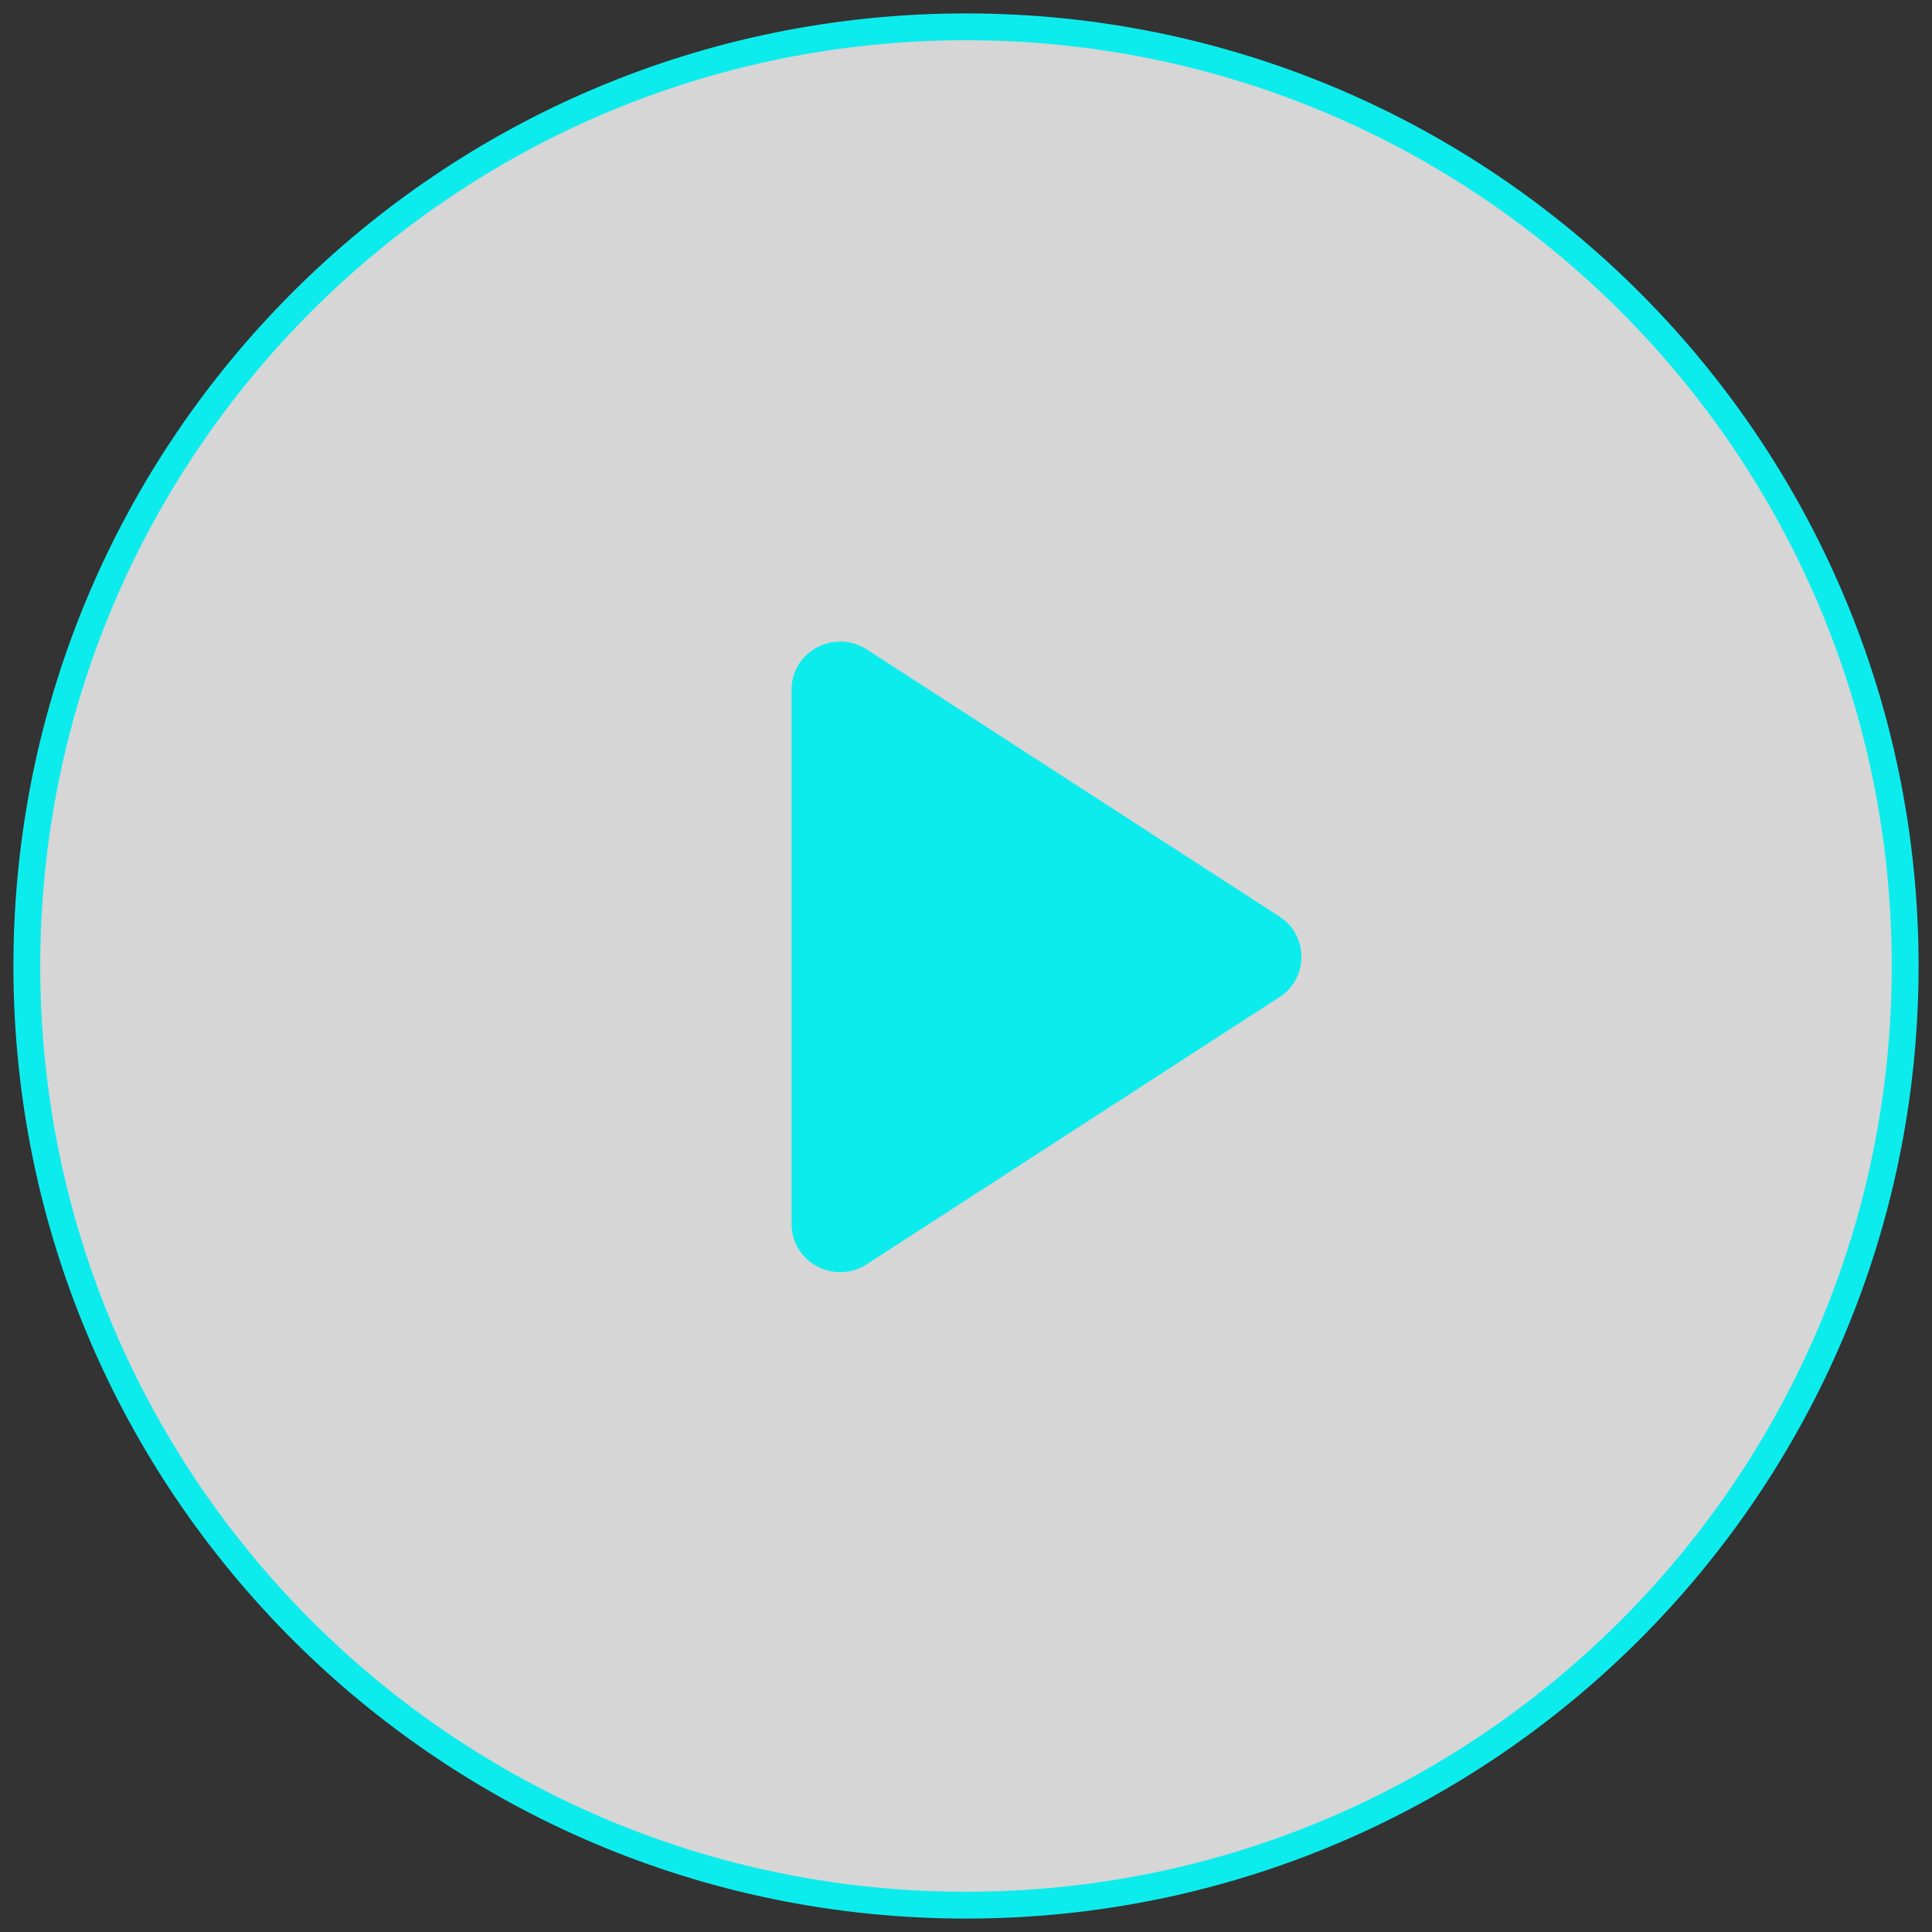
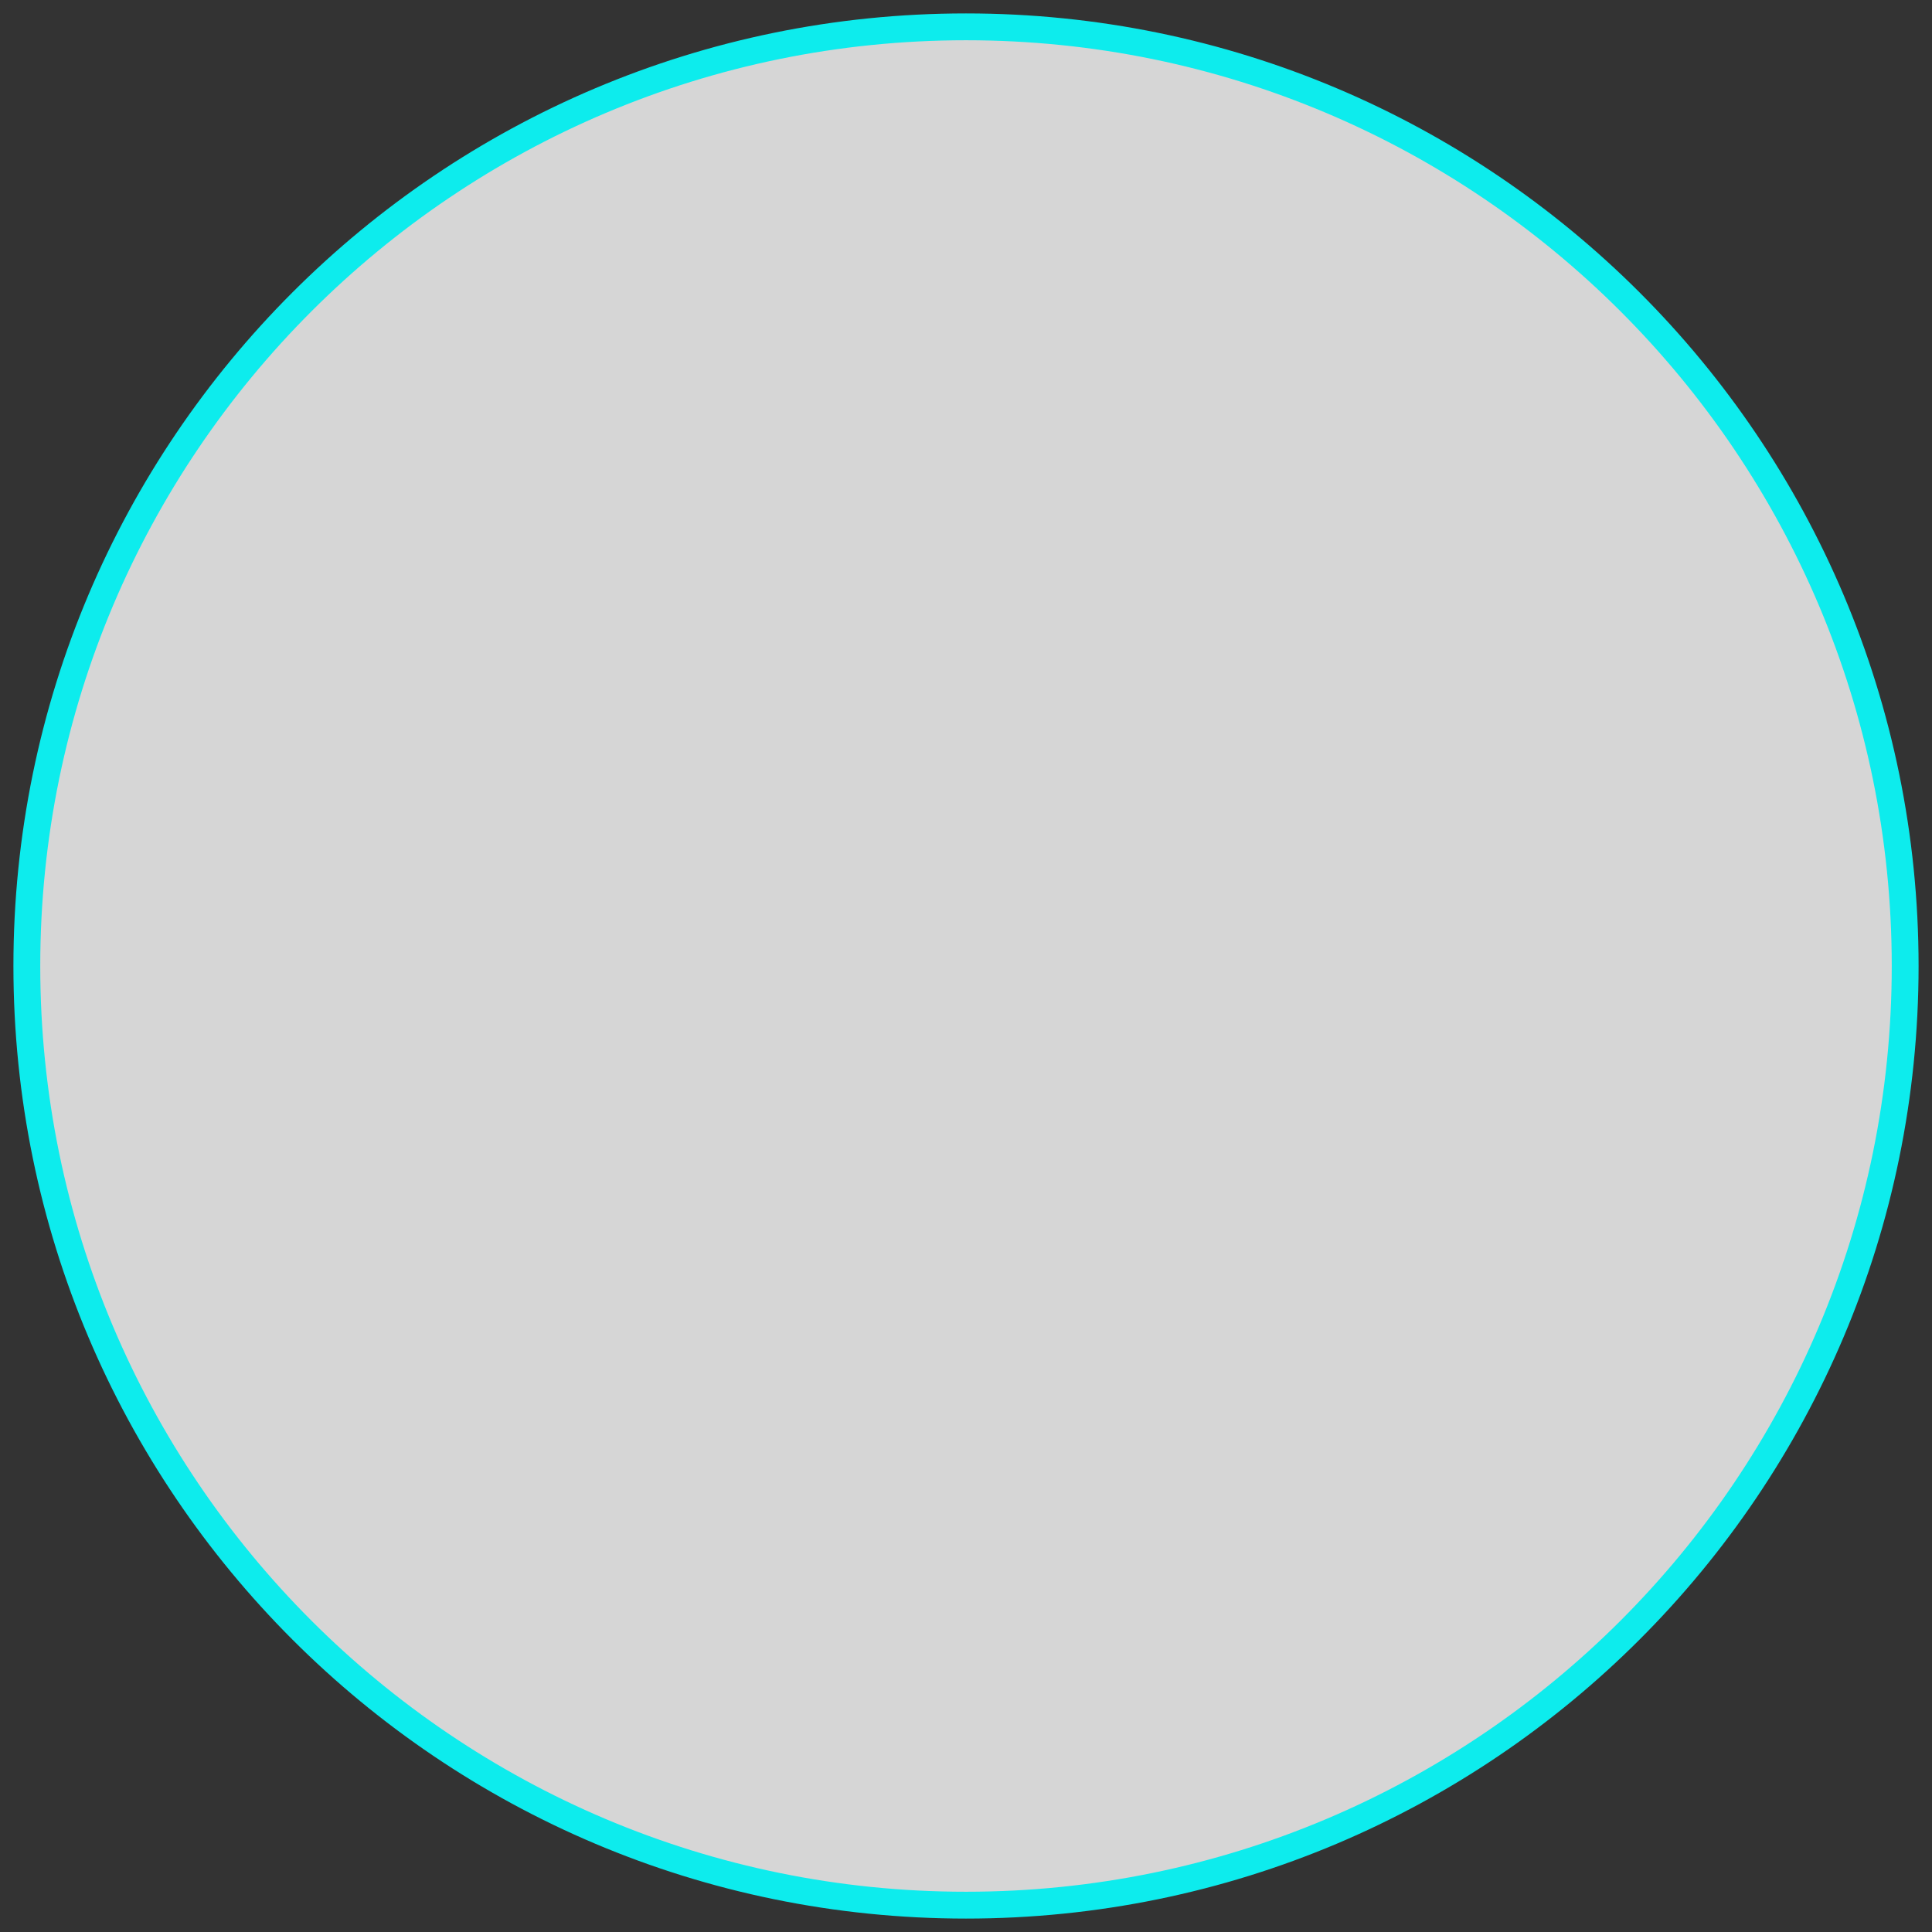
<svg xmlns="http://www.w3.org/2000/svg" width="72" height="72" viewBox="0 0 72 72" fill="none">
  <rect x="0" y="0" width="72" height="72" fill="#333333" stroke="none" />
  <path d="M36 71C55.33 71 71 55.33 71 36C71 16.67 55.33 1 36 1C16.67 1 1 16.67 1 36C1 55.33 16.67 71 36 71Z" fill="white" fill-opacity="0.8" stroke="#0DECED" stroke-miterlimit="10" />
-   <path d="M29.5 25.7V45.619C29.5 47.042 31.093 47.888 32.298 47.119L47.684 37.159C48.772 36.467 48.772 34.852 47.684 34.16L32.298 24.2C31.093 23.431 29.5 24.277 29.5 25.7Z" fill="#0DECED" />
</svg>